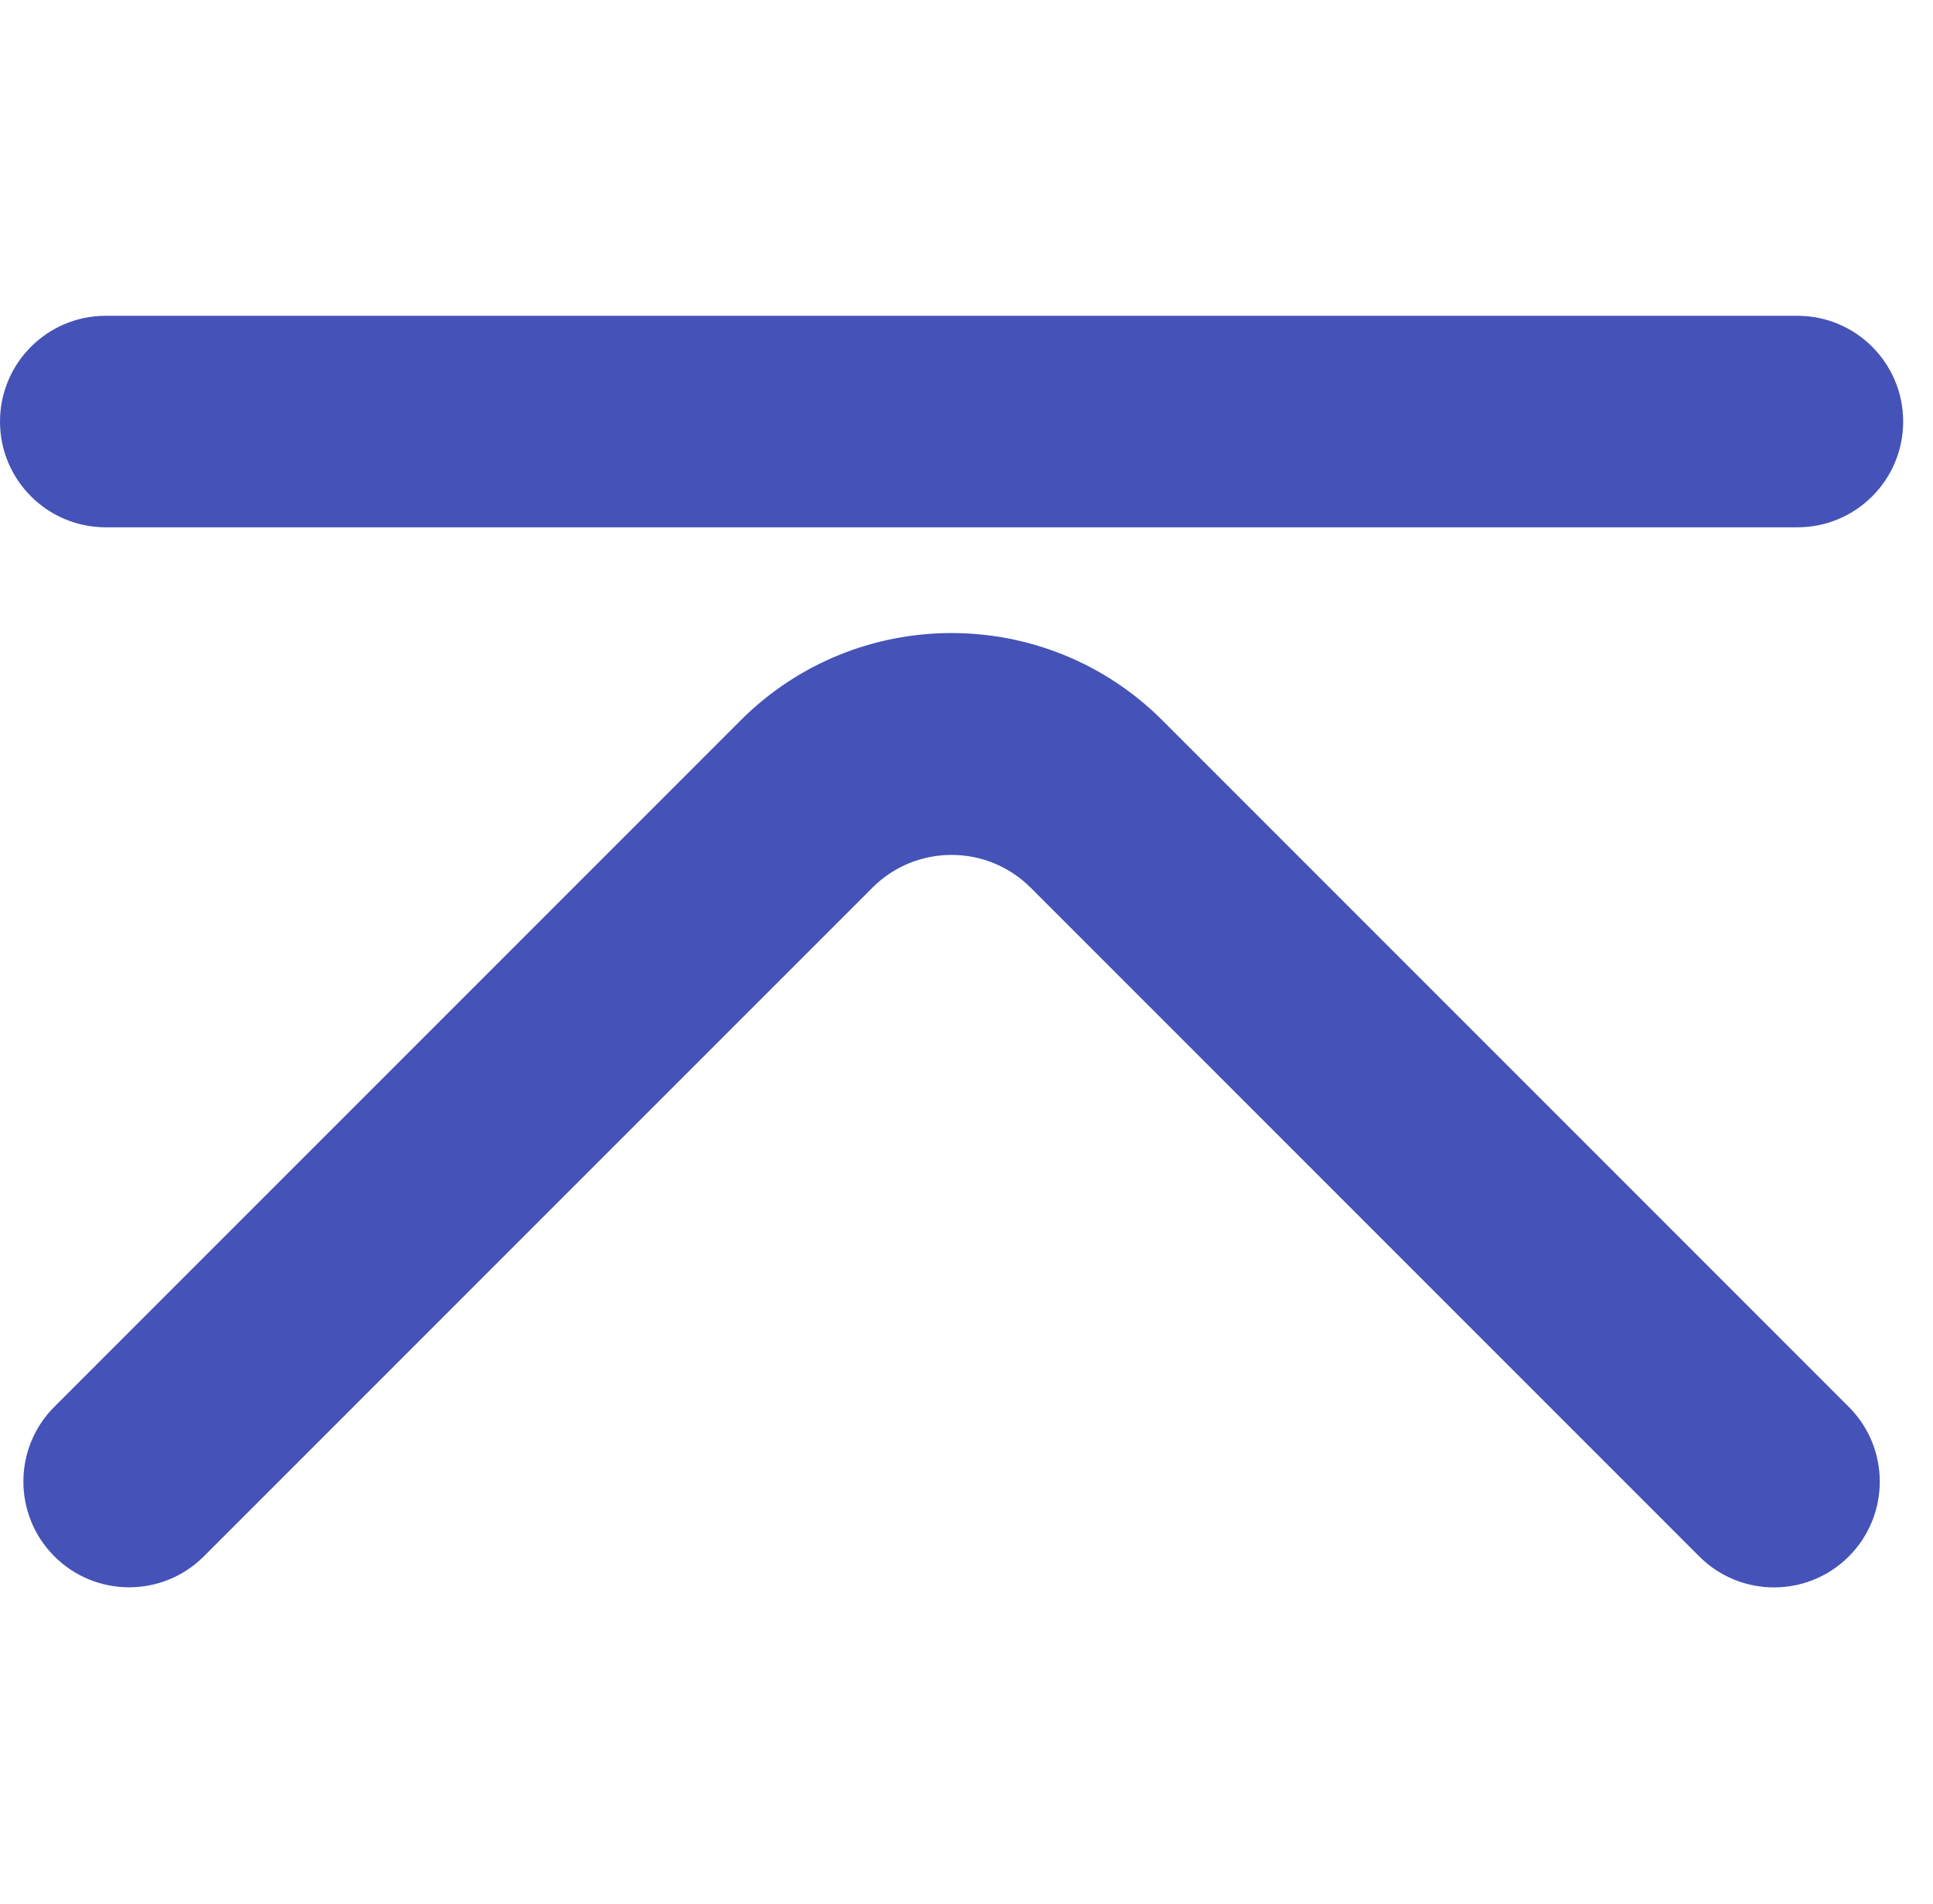
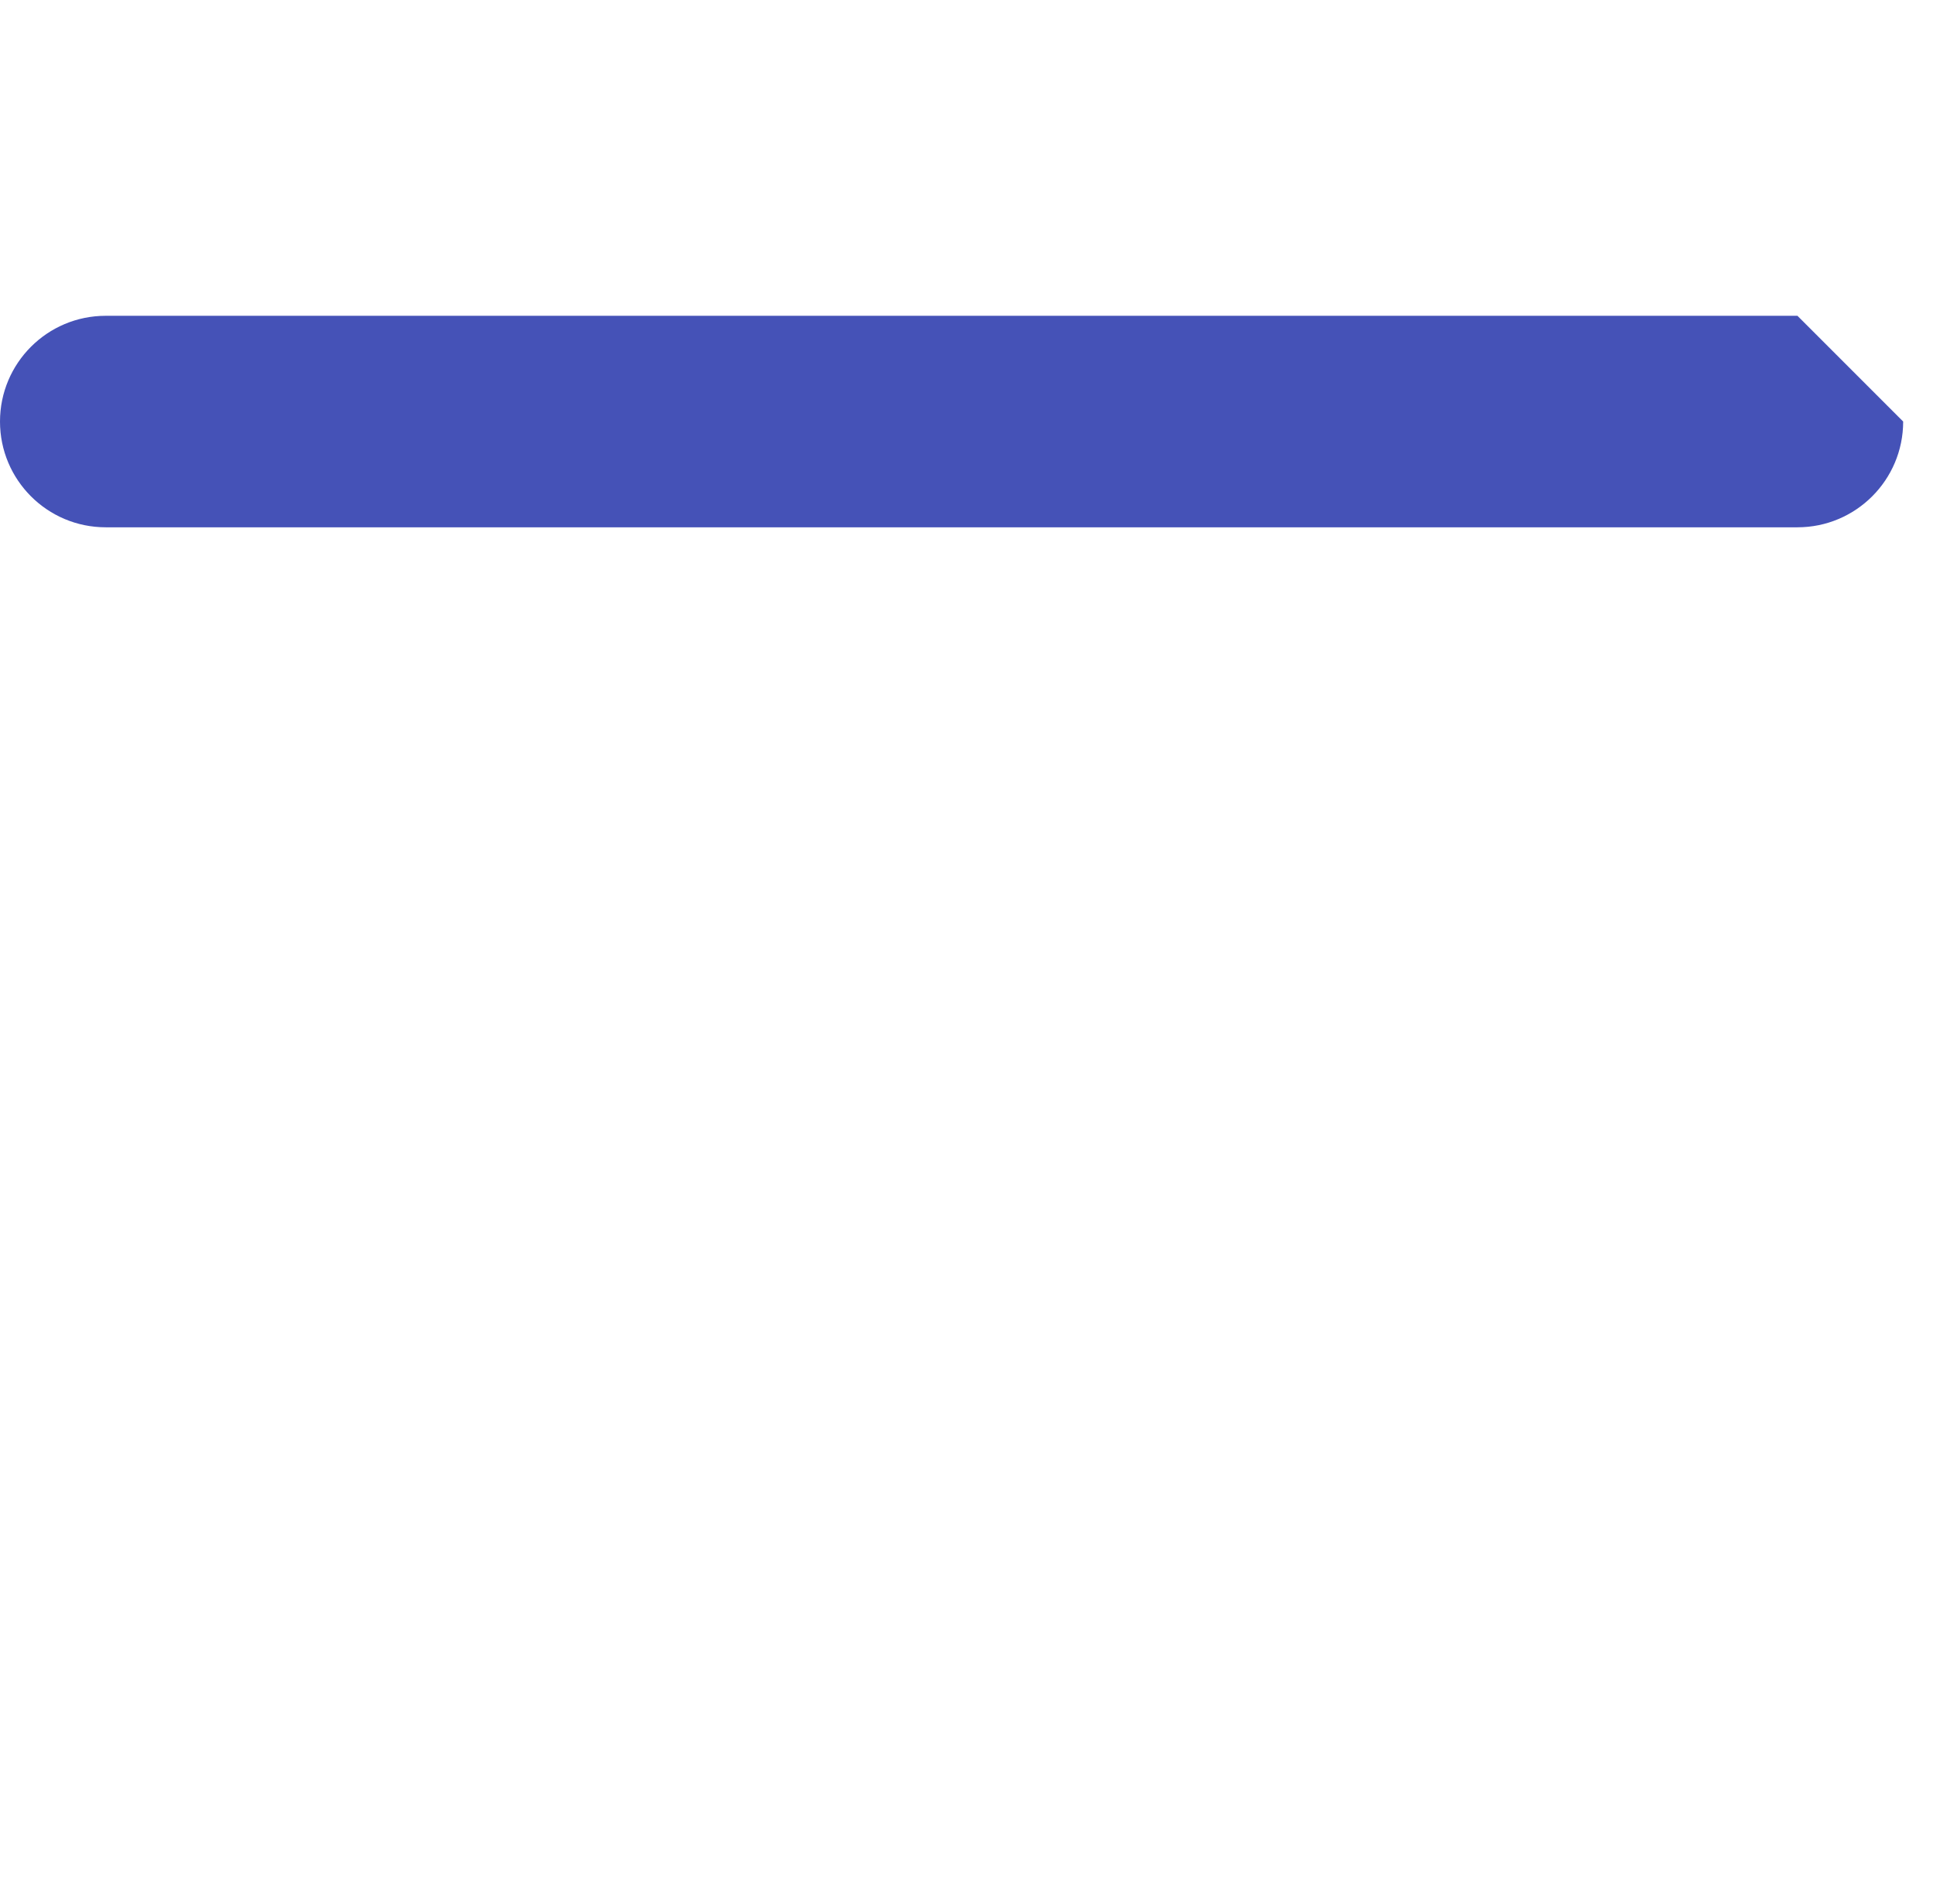
<svg xmlns="http://www.w3.org/2000/svg" t="1672038226689" class="icon" viewBox="0 0 1040 1024" version="1.1" p-id="2197" width="16.25" height="16">
-   <path d="M29.244 756.727c-22.214 22.217-22.214 58.233 0.002 80.449 22.214 22.216 58.235 22.216 80.447 0.002l0.002-0.002 0 0 359.68-359.677c23.509-23.511 61.63-23.511 85.142 0L914.248 837.231c22.217 22.217 58.234 22.217 80.449 0.002 22.217-22.216 22.217-58.235 0-80.451-0.018-0.016-0.036-0.033-0.056-0.053l-369.178-369.177c-62.696-62.696-164.348-62.696-227.046 0L29.246 756.727l0 0L29.244 756.727z" fill="#4552b7" p-id="2198" />
-   <path d="M967.066 169.871l-0.002 0 0-0.002L56.88 169.869l0 0.002c-31.418 0.002-56.88 25.469-56.88 56.887 0 31.413 25.463 56.884 56.88 56.886l0 0 910.185 0 0 0 0.002 0c31.416 0 56.884-25.47 56.884-56.886C1023.95 195.338 998.483 169.871 967.066 169.871z" fill="#4552b7" p-id="2199" />
+   <path d="M967.066 169.871l-0.002 0 0-0.002L56.88 169.869l0 0.002c-31.418 0.002-56.88 25.469-56.88 56.887 0 31.413 25.463 56.884 56.88 56.886l0 0 910.185 0 0 0 0.002 0c31.416 0 56.884-25.47 56.884-56.886z" fill="#4552b7" p-id="2199" />
</svg>